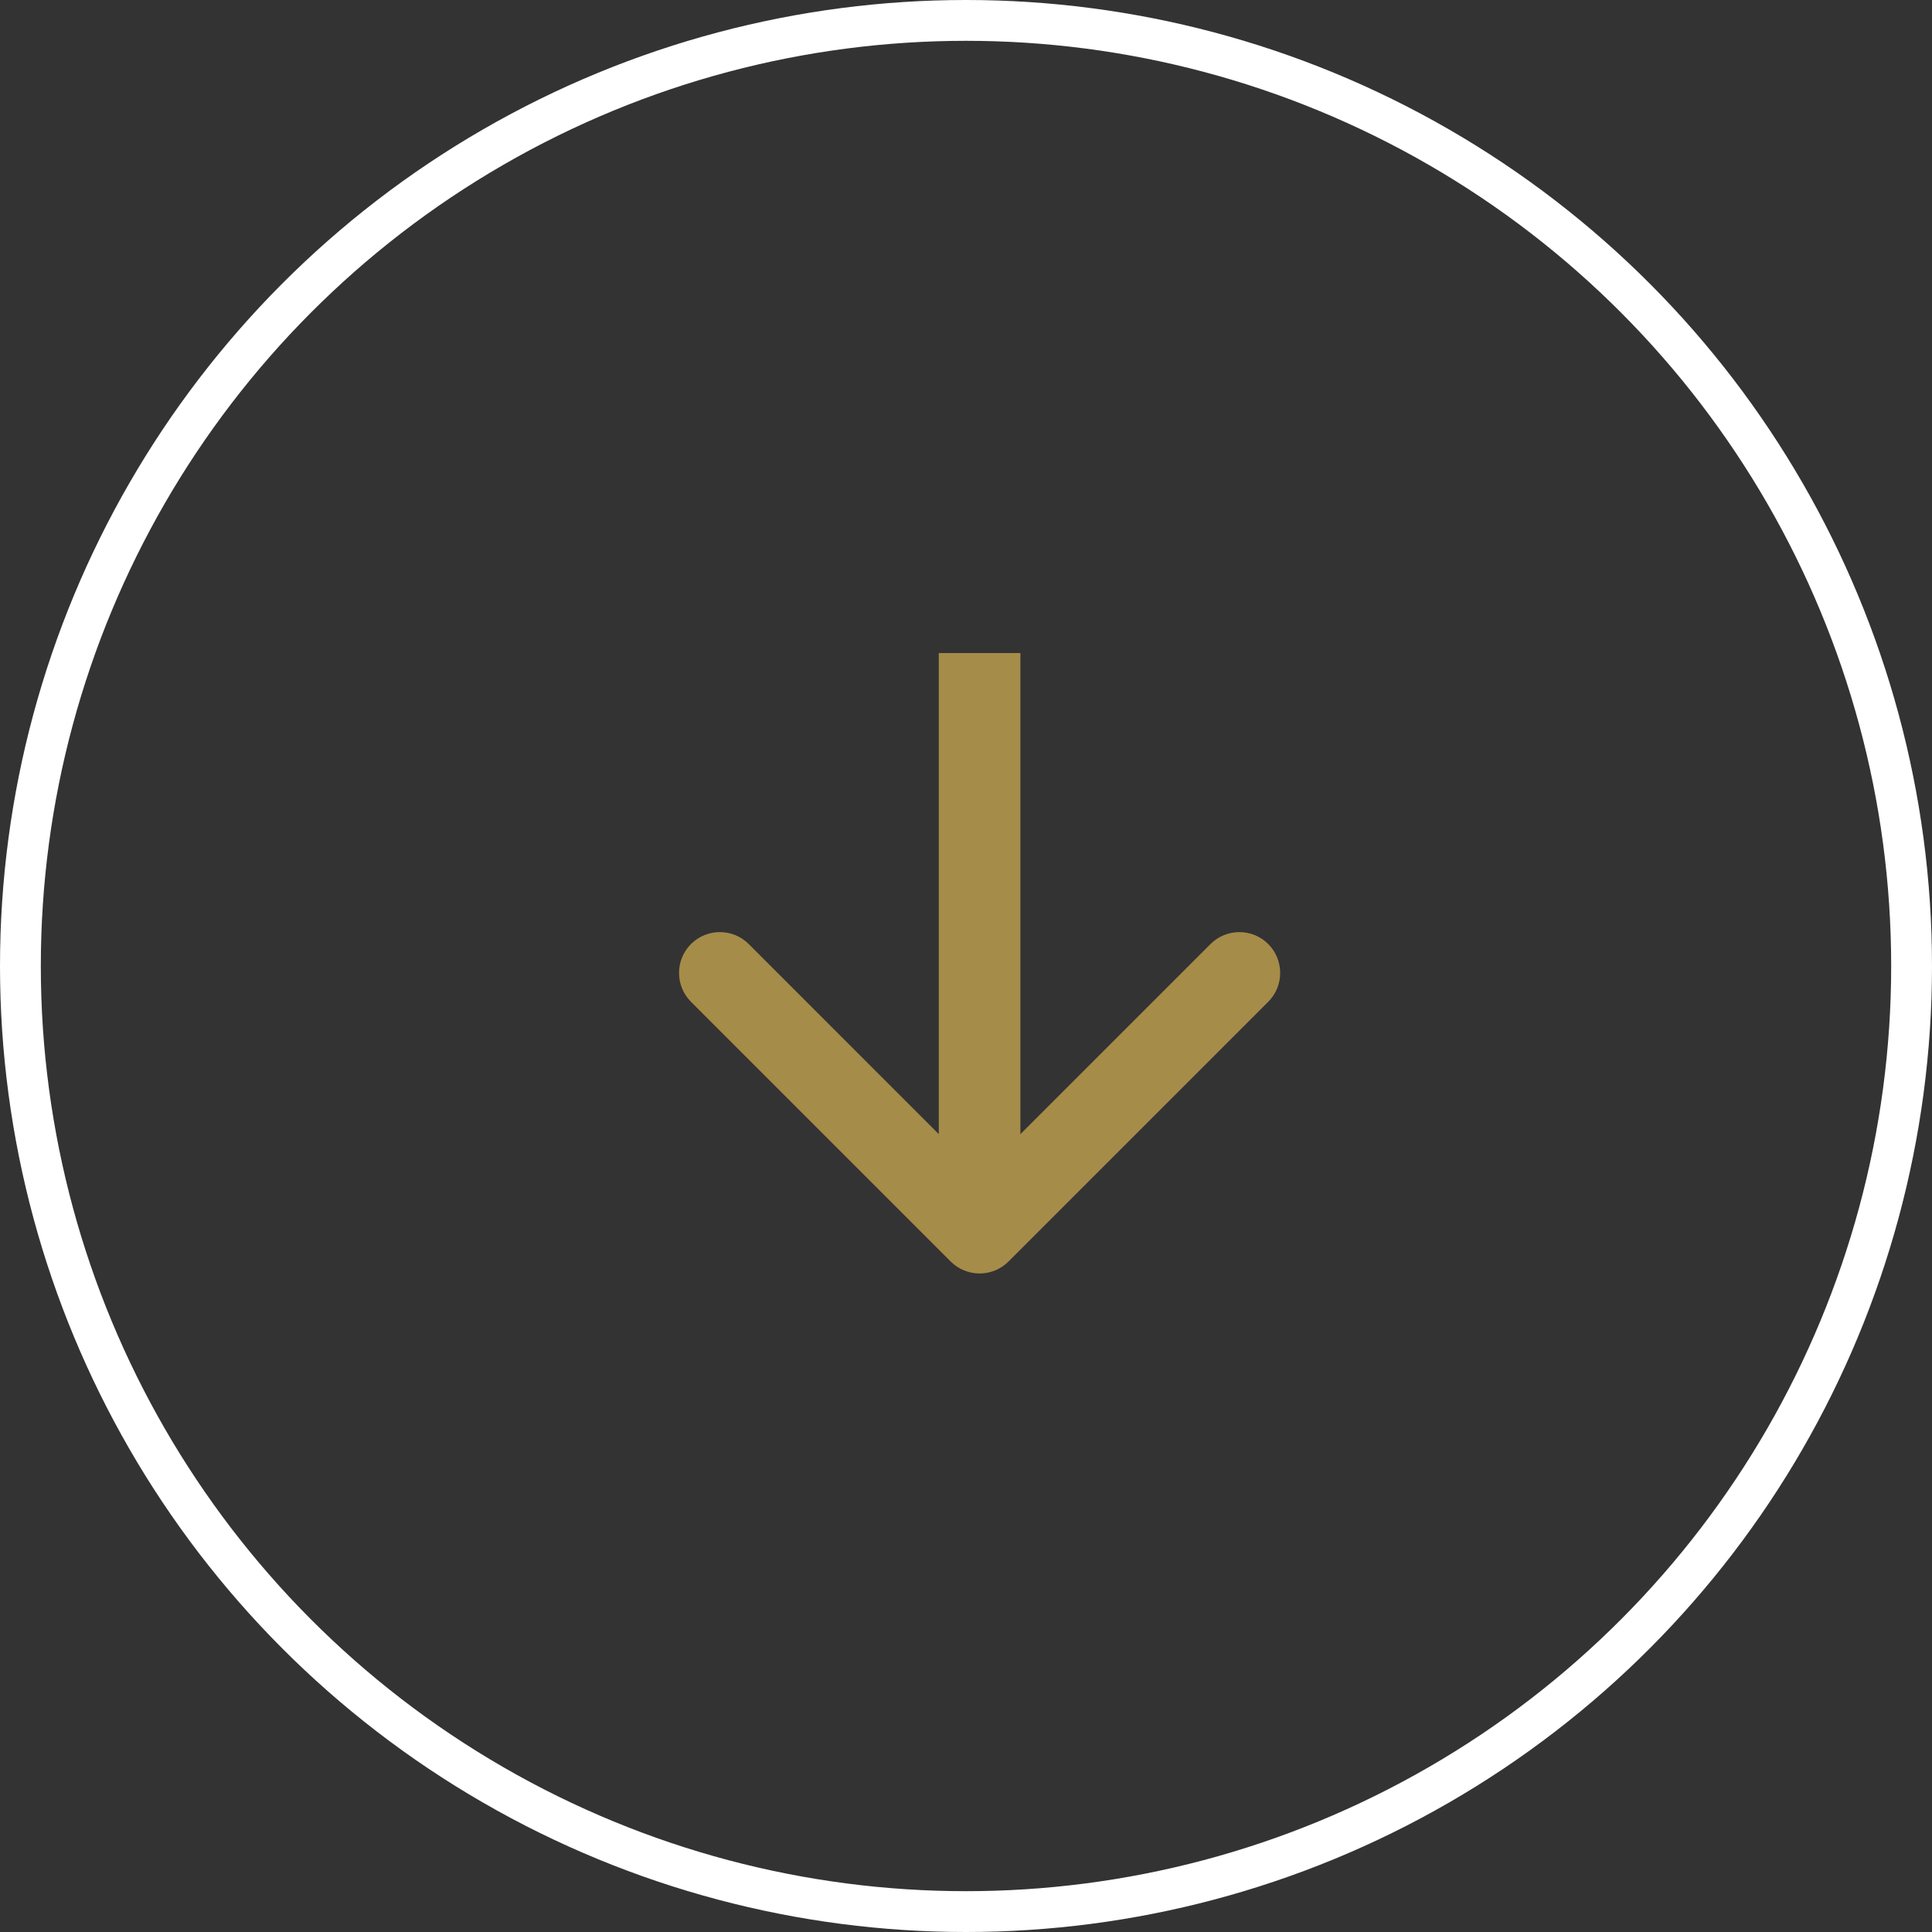
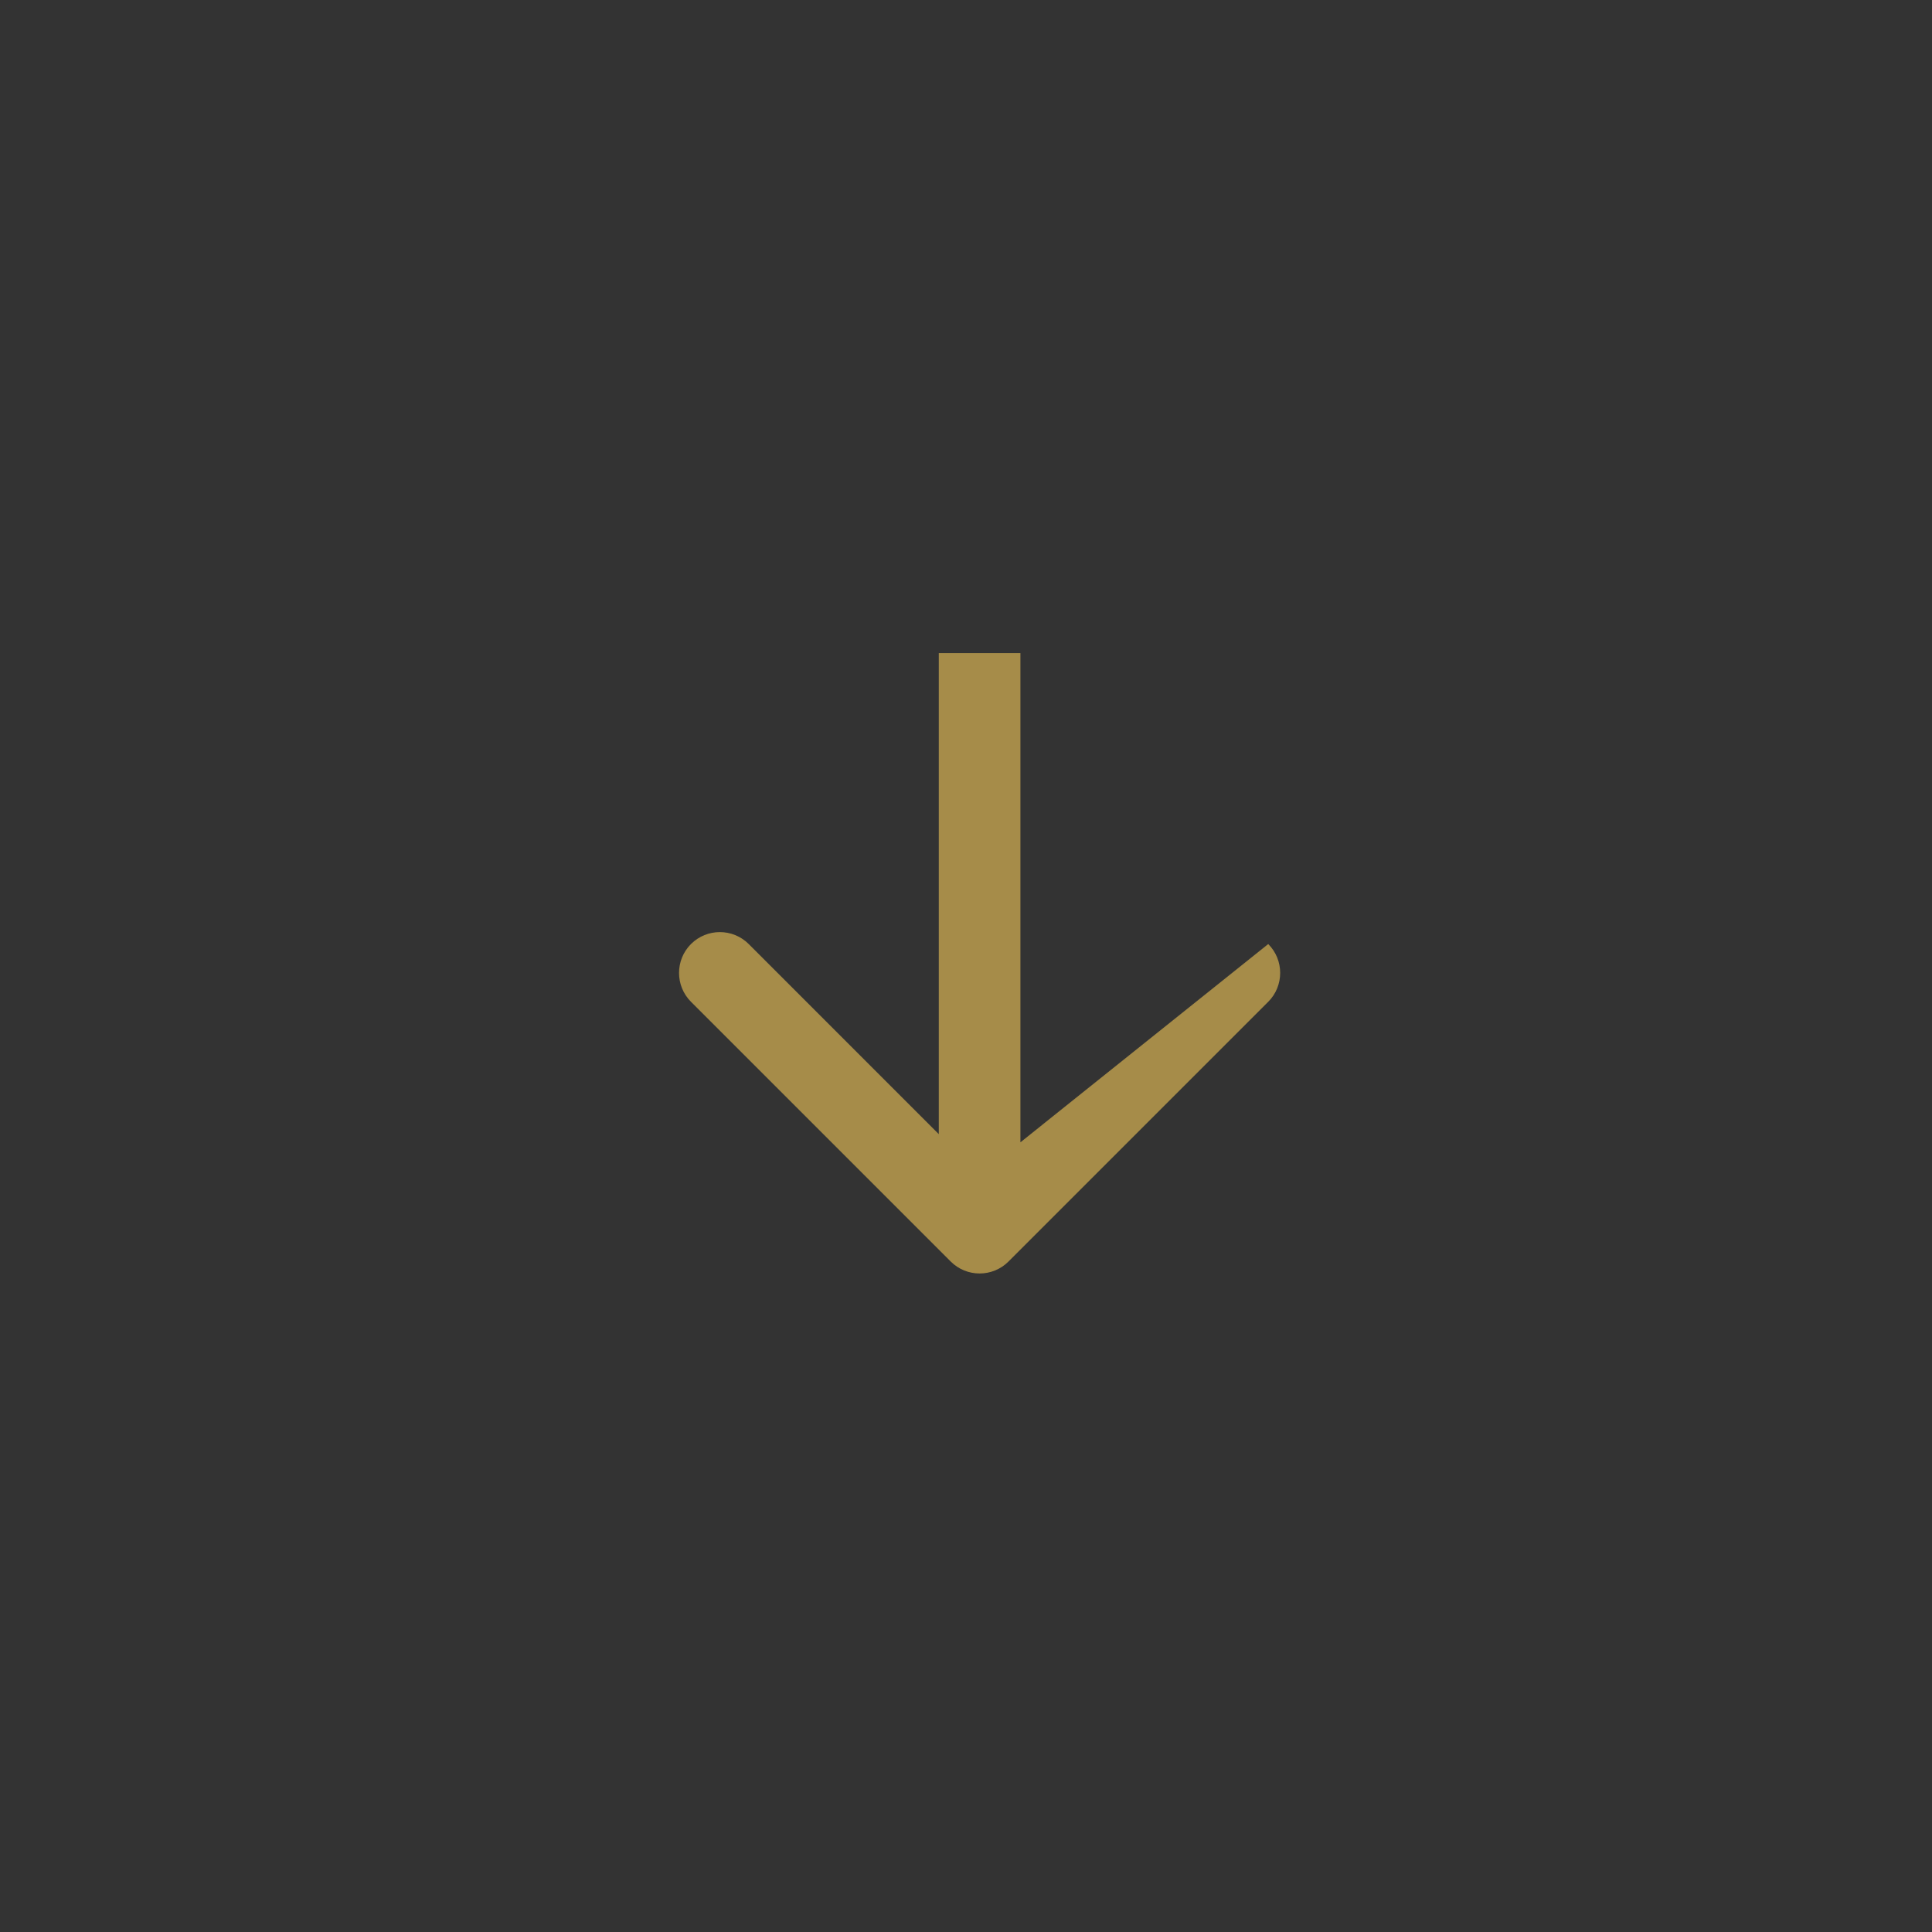
<svg xmlns="http://www.w3.org/2000/svg" width="71" height="71" viewBox="0 0 71 71" fill="none">
  <rect x="0" y="0" width="71" height="71" fill="#333333" stroke="none" />
-   <circle cx="35.5" cy="35.5" r="34.75" stroke="white" stroke-width="1.5" />
-   <path d="M34.939 46.361C35.525 46.946 36.475 46.946 37.061 46.361L46.607 36.815C47.192 36.229 47.192 35.279 46.607 34.693C46.021 34.108 45.071 34.108 44.485 34.693L36 43.179L27.515 34.693C26.929 34.108 25.979 34.108 25.393 34.693C24.808 35.279 24.808 36.229 25.393 36.815L34.939 46.361ZM34.5 24L34.5 45.3L37.5 45.3L37.5 24L34.5 24Z" fill="#A68C49" />
+   <path d="M34.939 46.361C35.525 46.946 36.475 46.946 37.061 46.361L46.607 36.815C47.192 36.229 47.192 35.279 46.607 34.693L36 43.179L27.515 34.693C26.929 34.108 25.979 34.108 25.393 34.693C24.808 35.279 24.808 36.229 25.393 36.815L34.939 46.361ZM34.5 24L34.5 45.3L37.5 45.3L37.5 24L34.5 24Z" fill="#A68C49" />
</svg>